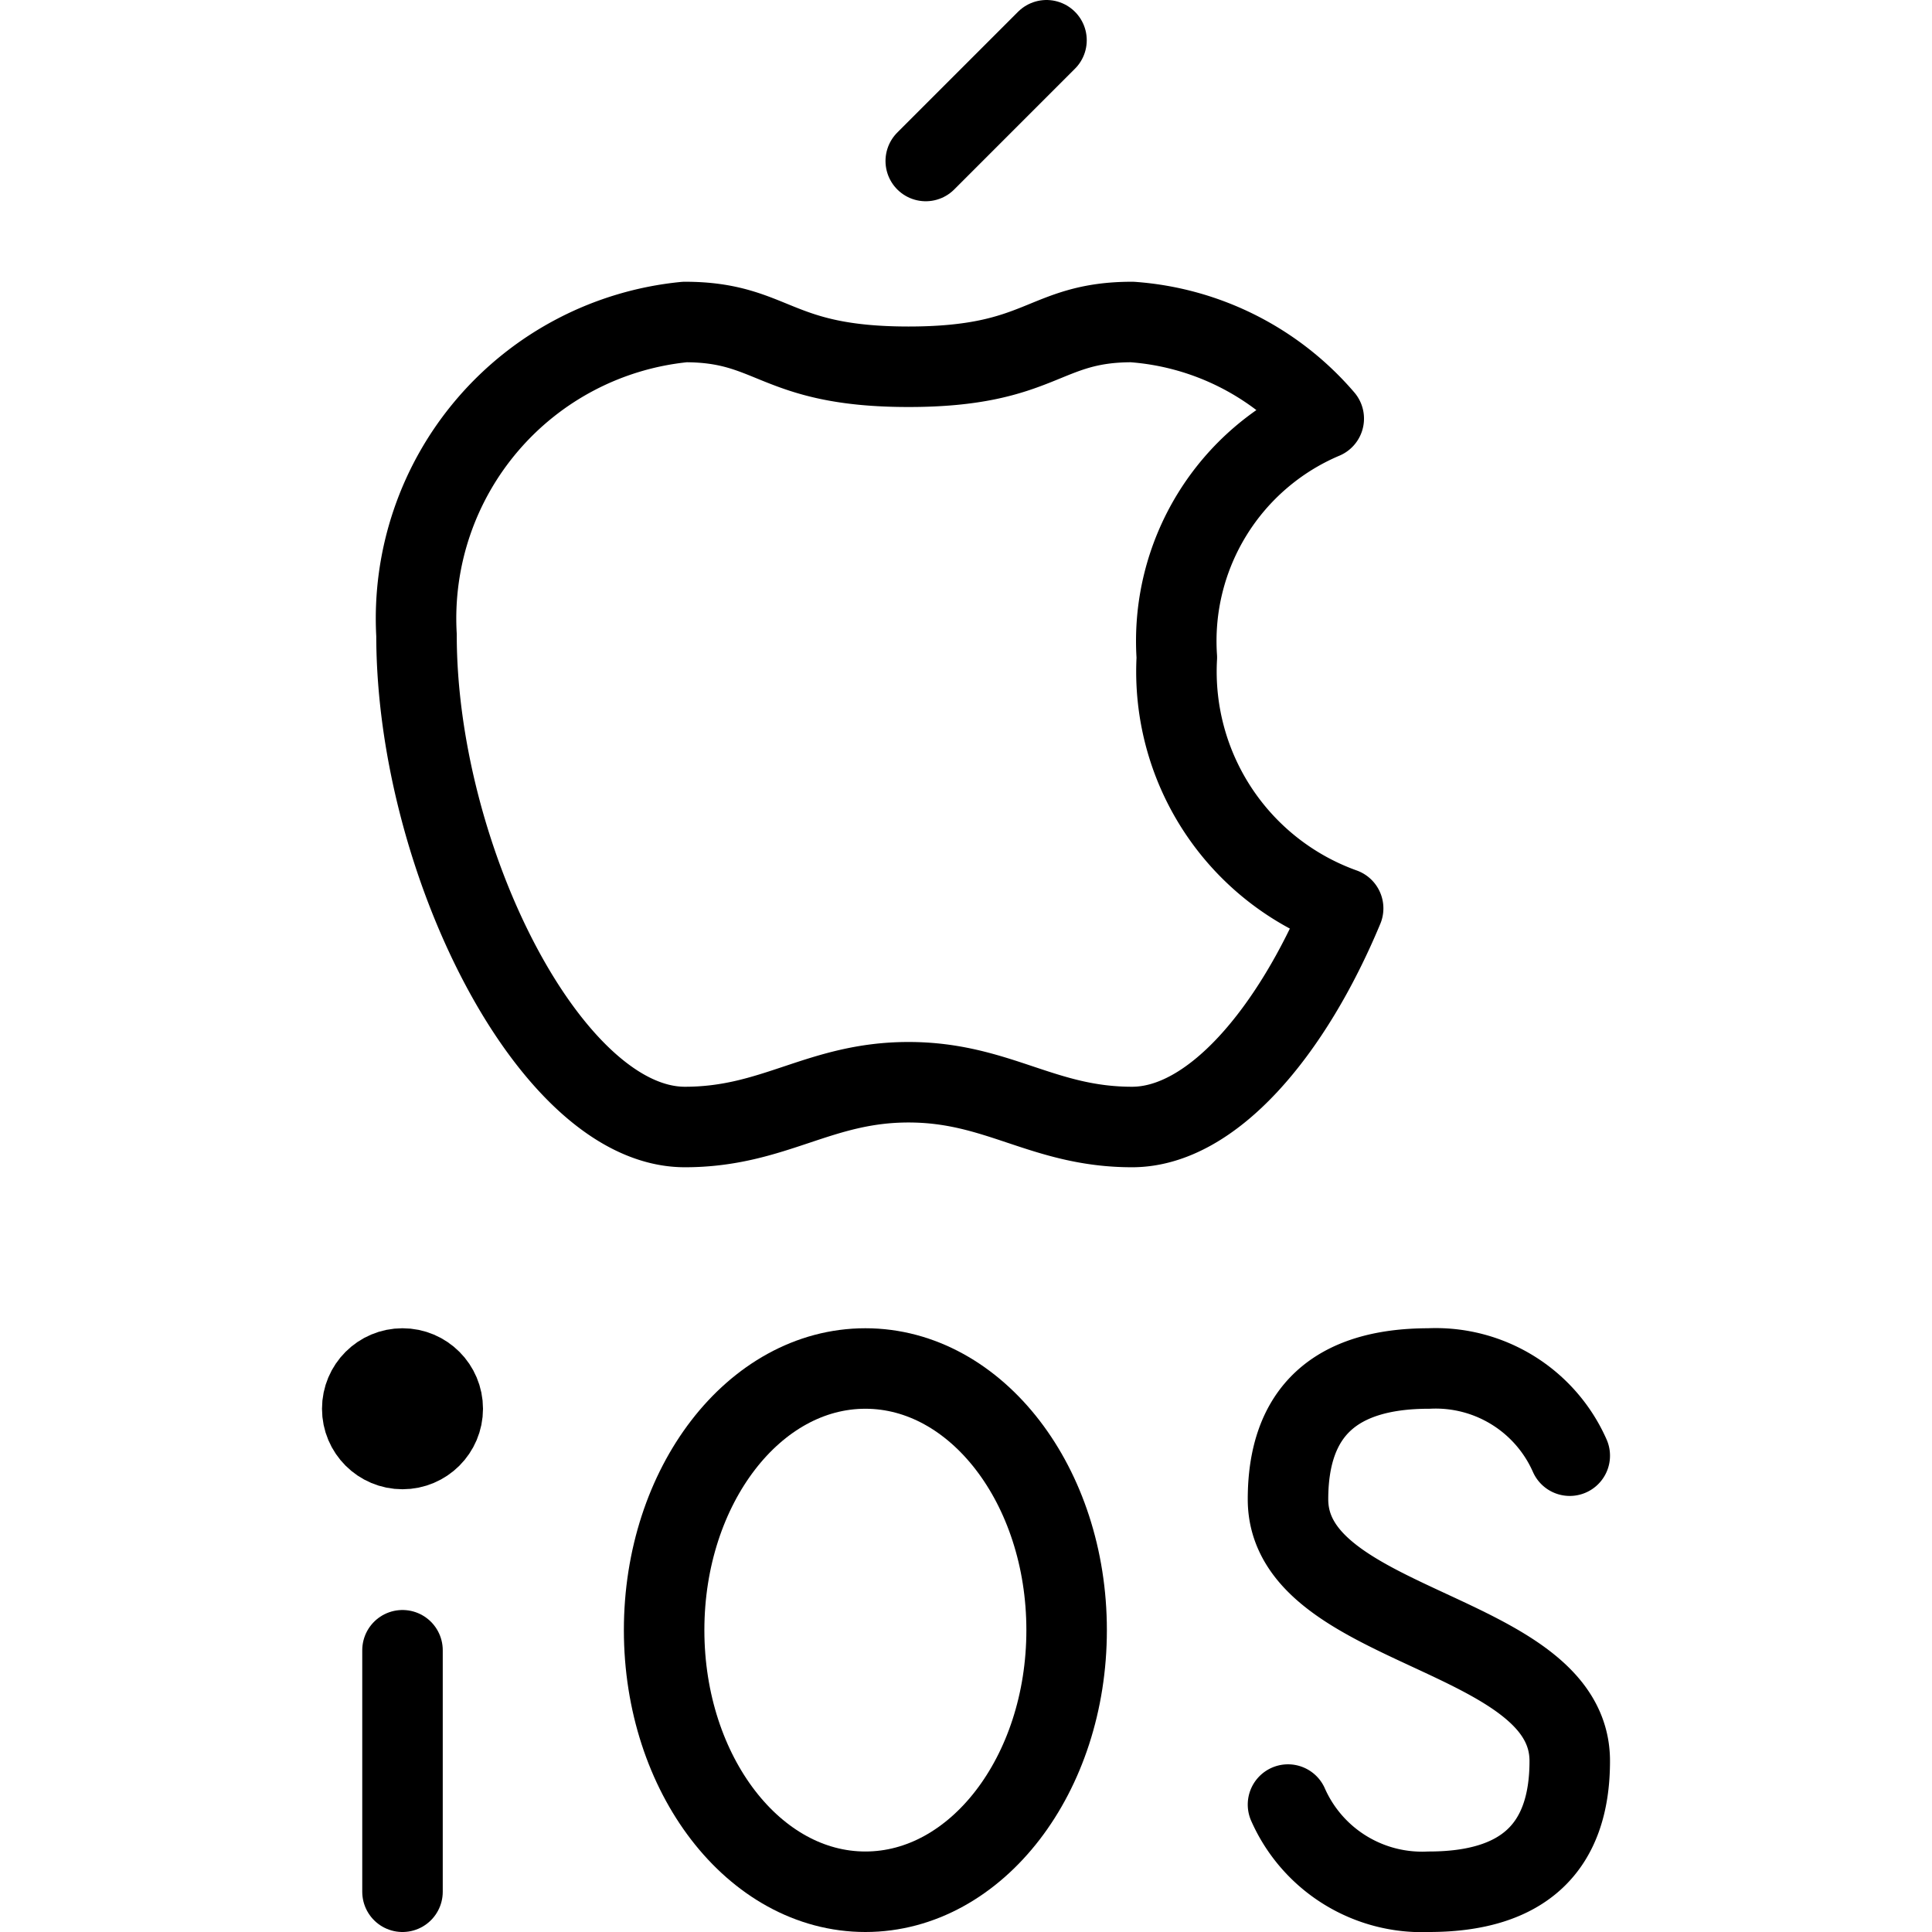
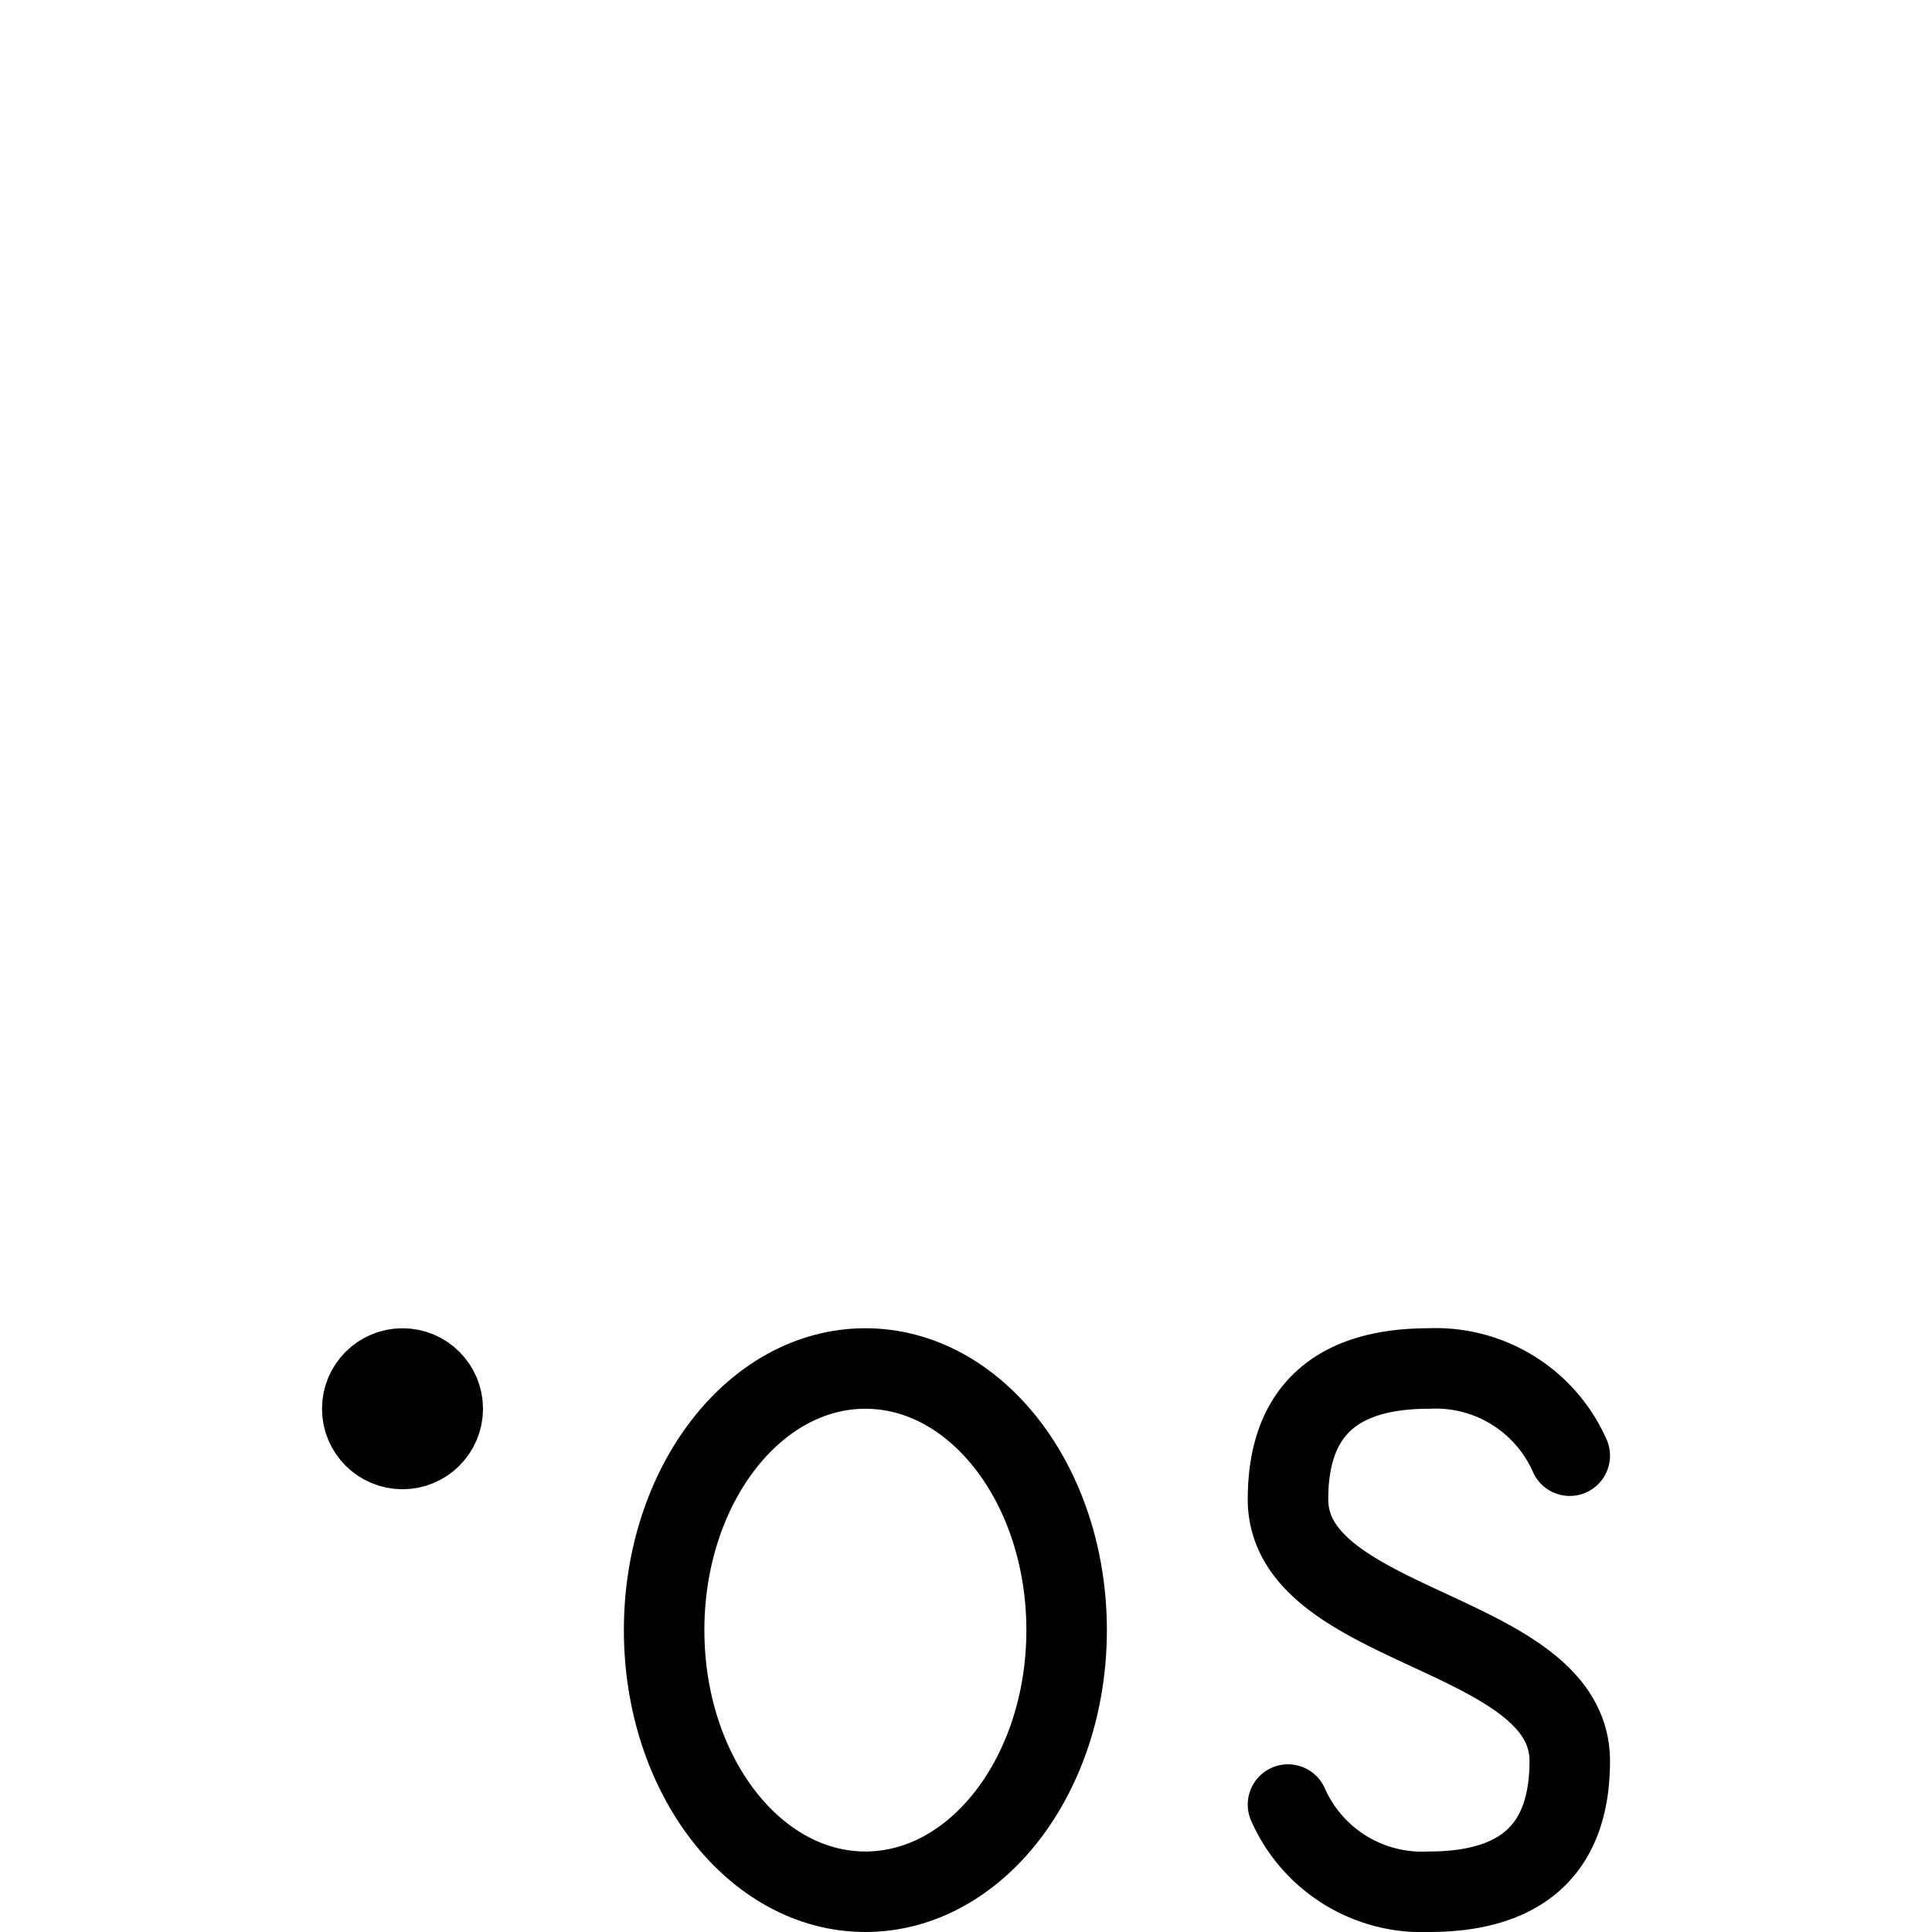
<svg xmlns="http://www.w3.org/2000/svg" viewBox="0 0 24 24">
  <g transform="matrix(1,0,0,1,0,0)">
    <defs>
      <style>.a,.b{fill:none;stroke:#000000;}.a{stroke-linecap:round;stroke-linejoin:round;}.b{stroke-miterlimit:10;}</style>
    </defs>
    <title>ios-3</title>
-     <line class="a" x1="5" y1="20.5" x2="5" y2="23.5" />
    <ellipse class="a" cx="10.75" cy="20.25" rx="2.5" ry="3.25" />
    <path class="a" d="M16,22.417A1.82,1.82,0,0,0,17.75,23.5q1.751,0,1.75-1.625c0-1.625-3.5-1.625-3.5-3.25Q16,17,17.75,17a1.82,1.82,0,0,1,1.75,1.083" />
    <circle class="b" cx="5" cy="17.5" r="0.5" />
-     <path class="a" d="M14.619,8.167A3,3,0,0,1,16.444,5.2,3.459,3.459,0,0,0,14.063,4c-1.111,0-1.111.556-2.777.556S9.619,4,8.508,4A3.7,3.7,0,0,0,5.174,7.889C5.174,10.667,6.841,14,8.508,14c1.111,0,1.666-.556,2.778-.556S12.952,14,14.063,14c.991,0,1.981-1.177,2.622-2.716A3.125,3.125,0,0,1,14.619,8.167Z" />
-     <line class="a" x1="11.5" y1="2" x2="13" y2="0.5" />
  </g>
</svg>